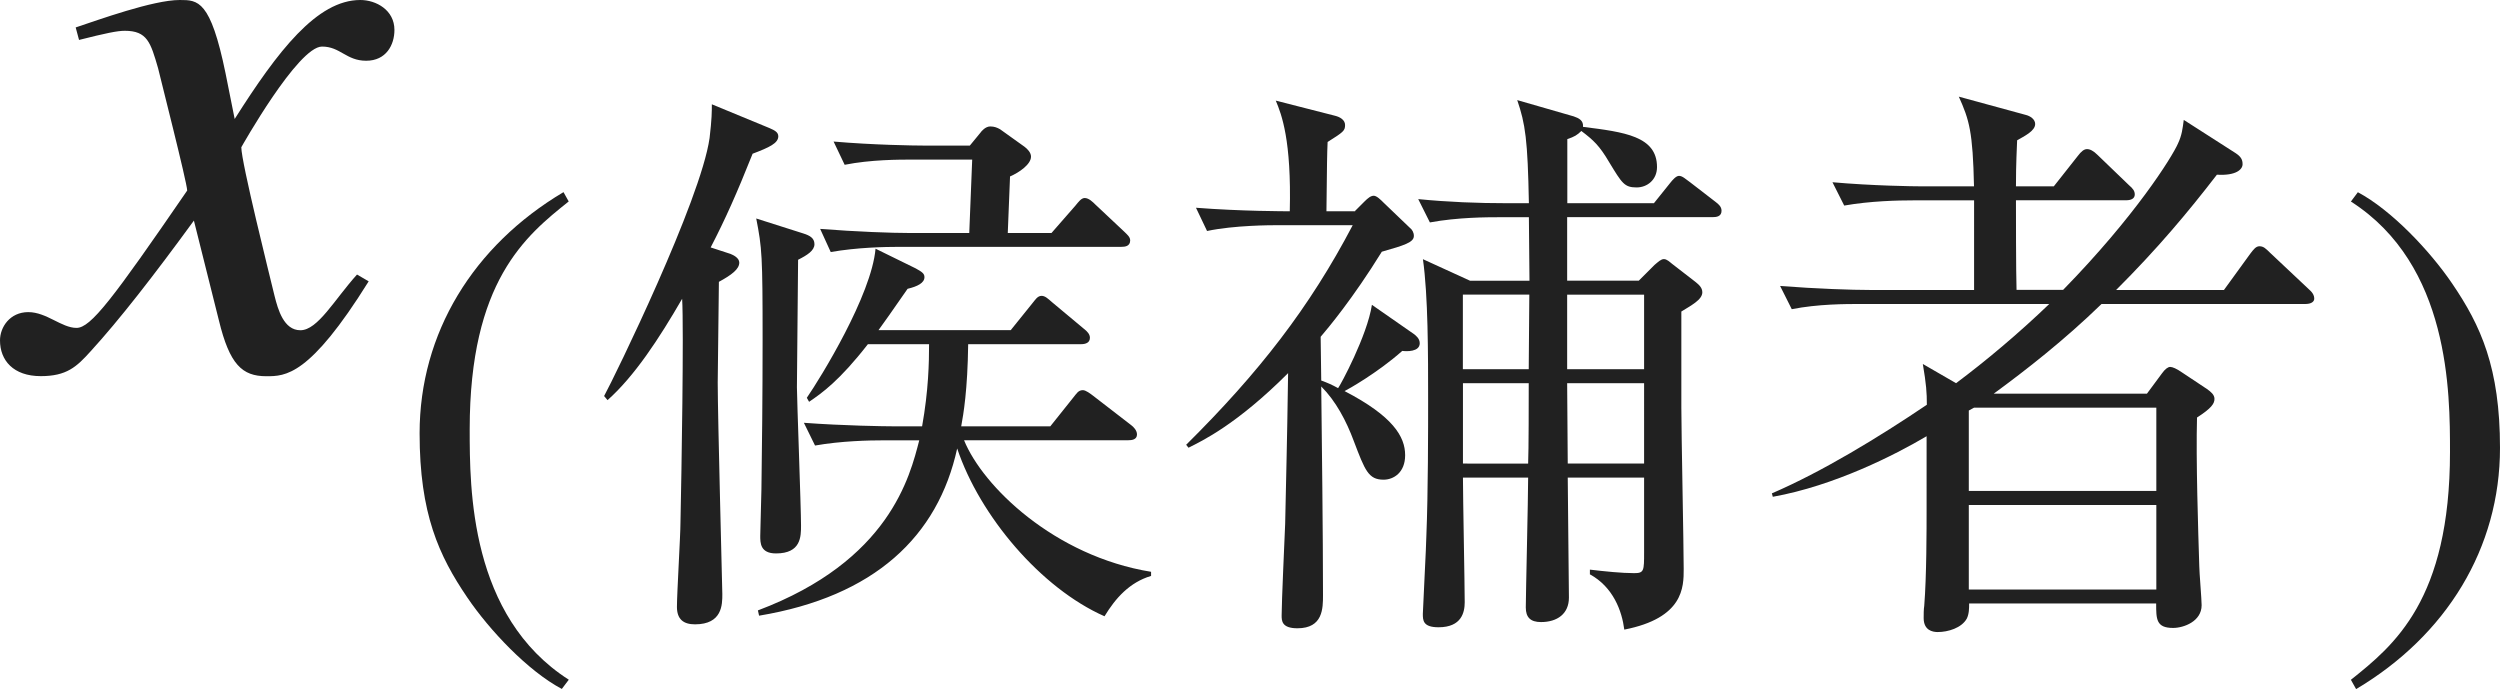
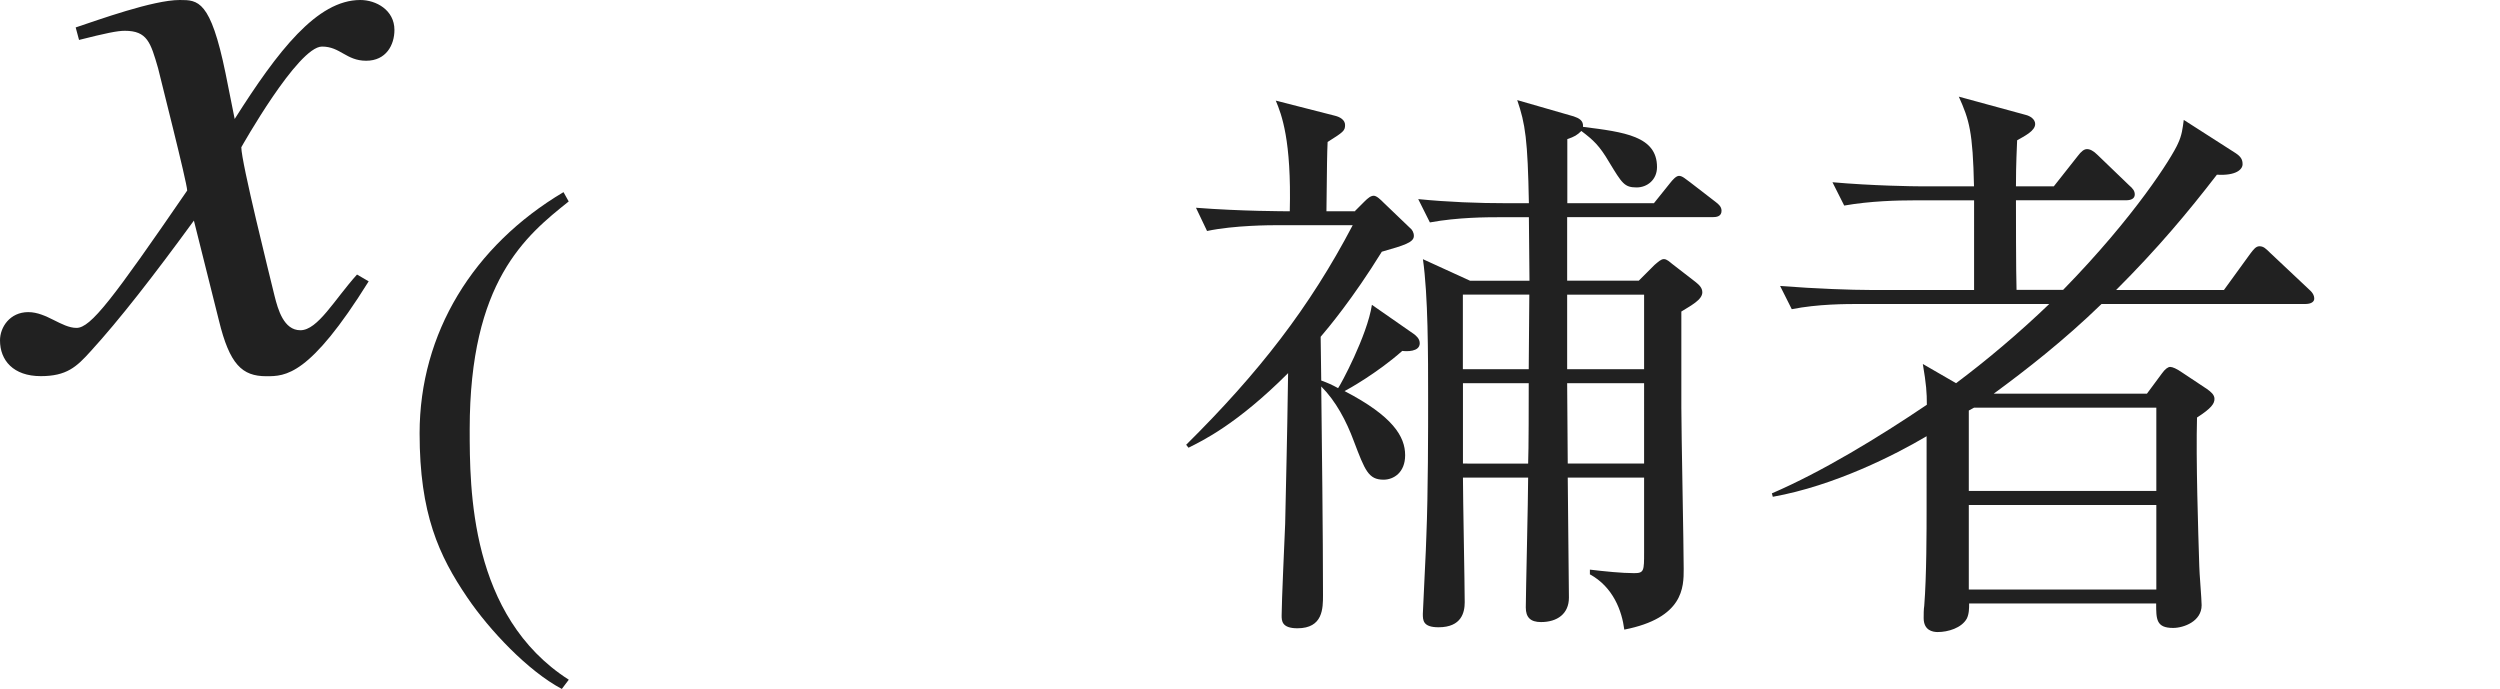
<svg xmlns="http://www.w3.org/2000/svg" version="1.1" id="レイヤー_1" x="0px" y="0px" viewBox="0 0 29.796 8.212" style="enable-background:new 0 0 29.796 8.212;" xml:space="preserve" preserveAspectRatio="xMinYMin meet">
  <g>
    <path style="fill:#212121;" d="M4.394,3.353c-0.704,1.131-0.992,1.131-1.22,1.131c-0.288,0-0.437-0.139-0.565-0.665L2.311,2.629   C1.834,3.283,1.418,3.818,1.081,4.186C0.912,4.374,0.793,4.483,0.486,4.483C0.159,4.483,0,4.295,0,4.057   C0,3.898,0.119,3.72,0.337,3.72s0.397,0.188,0.575,0.188c0.169,0,0.427-0.338,1.319-1.637c0-0.09-0.337-1.408-0.347-1.458   C1.795,0.506,1.755,0.367,1.487,0.367c-0.089,0-0.228,0.029-0.545,0.109l-0.04-0.149C1.17,0.238,1.825,0,2.142,0   C2.36,0,2.509,0,2.688,0.873l0.109,0.545C3.312,0.605,3.779,0,4.294,0c0.188,0,0.407,0.119,0.407,0.357   c0,0.179-0.099,0.367-0.337,0.367c-0.238,0-0.308-0.169-0.526-0.169c-0.288,0-0.962,1.2-0.962,1.2c0,0.179,0.337,1.527,0.397,1.775   c0.04,0.158,0.109,0.406,0.307,0.406c0.208,0,0.407-0.367,0.675-0.664L4.394,3.353z" />
  </g>
  <g>
    <path style="fill:#212121;" d="M6.778,2.401C6.264,2.811,5.598,3.353,5.598,5.116c0,0.708,0,2.229,1.181,2.985l-0.083,0.11   C6.292,7.997,5.834,7.511,5.57,7.122c-0.34-0.5-0.569-1-0.569-1.958c0-1.193,0.639-2.235,1.715-2.874L6.778,2.401z" />
  </g>
  <g>
-     <path style="fill:#212121;" d="M8.97,1.832c-0.188,0.472-0.327,0.784-0.5,1.117l0.236,0.077C8.741,3.04,8.811,3.074,8.811,3.13   c0,0.077-0.09,0.146-0.243,0.229c0,0.188-0.014,1.027-0.014,1.201c0,0.396,0.055,2.465,0.055,2.521c0,0.124,0,0.36-0.326,0.36   c-0.139,0-0.215-0.062-0.215-0.208c0-0.16,0.042-0.854,0.042-1C8.123,5.63,8.151,3.922,8.13,3.561   C7.853,4.04,7.561,4.484,7.241,4.769L7.2,4.72c0.125-0.229,1.152-2.332,1.257-3.075c0.027-0.229,0.027-0.312,0.027-0.402   l0.688,0.284c0.062,0.027,0.104,0.049,0.104,0.098C9.275,1.707,9.171,1.756,8.97,1.832z M9.512,3.096   c0,0.111-0.014,1.499-0.014,1.521c0,0.125,0.049,1.437,0.049,1.646c0,0.132,0,0.333-0.298,0.333c-0.188,0-0.188-0.125-0.188-0.208   c0-0.091,0.014-0.473,0.014-0.556c0.007-0.486,0.014-1.132,0.014-1.777c0-1.014-0.007-1.097-0.076-1.451l0.569,0.181   c0.062,0.021,0.125,0.049,0.125,0.125S9.623,3.04,9.512,3.096z M13.164,7.345c-0.757-0.334-1.486-1.194-1.756-2   c-0.229,1.049-0.986,1.764-2.361,1.993L9.033,7.275c1.569-0.591,1.812-1.598,1.923-2.027h-0.423c-0.173,0-0.507,0.007-0.819,0.062   L9.581,5.039c0.472,0.035,0.965,0.042,1.062,0.042h0.347c0.077-0.431,0.083-0.764,0.083-0.979h-0.729   c-0.34,0.437-0.548,0.583-0.701,0.687L9.616,4.741c0.167-0.243,0.771-1.223,0.819-1.777l0.479,0.235   c0.076,0.042,0.104,0.062,0.104,0.104c0,0.069-0.083,0.111-0.201,0.139c-0.208,0.299-0.271,0.389-0.347,0.493h1.576l0.257-0.319   c0.035-0.042,0.062-0.09,0.111-0.09c0.042,0,0.077,0.034,0.125,0.076l0.382,0.319c0.035,0.027,0.069,0.062,0.069,0.104   c0,0.062-0.055,0.077-0.104,0.077h-1.347c-0.007,0.548-0.056,0.833-0.083,0.979h1.062l0.277-0.347   c0.035-0.042,0.056-0.084,0.111-0.084c0.035,0,0.09,0.042,0.125,0.069l0.451,0.348c0.028,0.021,0.069,0.062,0.069,0.111   c0,0.062-0.062,0.069-0.104,0.069H11.49c0.222,0.548,1.076,1.381,2.229,1.568v0.049C13.462,6.941,13.295,7.129,13.164,7.345z    M13.365,2.942H10.72c-0.174,0-0.507,0.007-0.819,0.062L9.775,2.728c0.431,0.034,0.854,0.049,1.062,0.049h0.715l0.035-0.875h-0.701   c-0.173,0-0.507,0-0.819,0.062L9.935,1.687c0.472,0.041,0.965,0.048,1.069,0.048h0.555l0.125-0.152   c0.014-0.021,0.062-0.076,0.118-0.076c0.049,0,0.083,0.014,0.118,0.034l0.292,0.209c0.035,0.027,0.076,0.069,0.076,0.117   c0,0.091-0.139,0.188-0.25,0.236l-0.027,0.674h0.521l0.285-0.326c0.035-0.042,0.069-0.091,0.111-0.091   c0.049,0,0.098,0.049,0.125,0.076l0.347,0.326c0.035,0.035,0.07,0.062,0.07,0.104C13.469,2.936,13.407,2.942,13.365,2.942z" />
    <path style="fill:#212121;" d="M16.151,2.513l0.111-0.111c0.042-0.042,0.076-0.069,0.111-0.069s0.083,0.048,0.118,0.083   l0.312,0.299c0.028,0.021,0.048,0.056,0.048,0.097c0,0.076-0.111,0.111-0.382,0.188c-0.347,0.562-0.646,0.917-0.729,1.014   c0,0.125,0.007,0.389,0.007,0.521c0.076,0.028,0.125,0.049,0.201,0.091c0.028-0.035,0.347-0.625,0.403-0.993l0.5,0.348   c0.028,0.021,0.07,0.056,0.07,0.11c0,0.104-0.16,0.098-0.208,0.091c-0.298,0.264-0.646,0.458-0.688,0.479   c0.576,0.299,0.722,0.542,0.722,0.764c0,0.209-0.139,0.292-0.257,0.292c-0.181,0-0.222-0.111-0.354-0.458   c-0.09-0.243-0.215-0.479-0.389-0.653c0.007,0.591,0.021,1.785,0.021,2.486c0,0.159,0,0.396-0.305,0.396   c-0.188,0-0.188-0.091-0.188-0.153c0-0.159,0.035-0.916,0.042-1.09c0.014-0.715,0.021-0.826,0.035-1.798   c-0.611,0.611-1.021,0.806-1.187,0.889l-0.028-0.035c0.868-0.86,1.472-1.638,1.985-2.617h-0.917c-0.048,0-0.493,0-0.819,0.069   l-0.132-0.277c0.534,0.042,1.076,0.042,1.118,0.042c0.021-0.848-0.097-1.153-0.167-1.319l0.708,0.181   c0.056,0.014,0.118,0.048,0.118,0.11c0,0.069-0.021,0.084-0.208,0.202c-0.007,0.159-0.007,0.222-0.014,0.826H16.151z M19.712,2.422   l0.195-0.243c0.027-0.034,0.069-0.083,0.104-0.083c0.042,0,0.083,0.042,0.132,0.076l0.306,0.236   c0.035,0.027,0.069,0.056,0.069,0.104c0,0.069-0.062,0.076-0.104,0.076h-1.736v0.757h0.854l0.188-0.188   c0.042-0.035,0.076-0.069,0.111-0.069s0.069,0.034,0.097,0.056l0.278,0.215c0.042,0.034,0.083,0.069,0.083,0.125   c0,0.09-0.139,0.159-0.25,0.229v1.146c0,0.298,0.028,1.645,0.028,1.923c0,0.215,0,0.583-0.708,0.722   c-0.028-0.222-0.132-0.507-0.41-0.659V6.789c0.174,0.021,0.382,0.042,0.528,0.042c0.118,0,0.118-0.028,0.118-0.25V5.692h-0.91   c0,0.229,0.014,1.229,0.014,1.43c0,0.194-0.139,0.292-0.333,0.292c-0.125,0-0.181-0.056-0.181-0.174   c0-0.146,0.028-1.306,0.028-1.548h-0.777c0,0.235,0.021,1.277,0.021,1.485c0,0.118-0.035,0.299-0.312,0.299   c-0.187,0-0.187-0.084-0.187-0.16c0-0.049,0.042-0.833,0.042-0.93c0.021-0.5,0.021-1.306,0.021-1.604c0-0.569,0-1.256-0.062-1.693   l0.562,0.257h0.708c0-0.118-0.007-0.646-0.007-0.757h-0.368c-0.118,0-0.479,0-0.812,0.062l-0.139-0.278   c0.354,0.035,0.708,0.049,1.062,0.049h0.257c-0.014-0.757-0.042-0.944-0.139-1.229l0.673,0.194   c0.062,0.021,0.118,0.049,0.111,0.125c0.493,0.062,0.882,0.111,0.882,0.479c0,0.153-0.118,0.243-0.243,0.243   c-0.146,0-0.174-0.049-0.326-0.299c-0.118-0.201-0.188-0.264-0.333-0.374c-0.048,0.048-0.083,0.069-0.167,0.097v0.764H19.712z    M18.22,4.4c0-0.125,0.007-0.75,0.007-0.889h-0.792V4.4H18.22z M18.213,5.525C18.22,5.38,18.22,4.748,18.22,4.567h-0.784v0.958   H18.213z M18.678,3.512V4.4h0.917V3.512H18.678z M18.678,4.567c0,0.257,0.007,0.694,0.007,0.958h0.91V4.567H18.678z" />
    <path style="fill:#212121;" d="M27.477,3.623h-2.43c-0.444,0.431-0.896,0.784-1.285,1.069h1.826l0.18-0.243   c0.035-0.049,0.07-0.076,0.097-0.076c0.028,0,0.077,0.021,0.146,0.069l0.292,0.194c0.049,0.035,0.09,0.069,0.09,0.118   c0,0.056-0.035,0.111-0.208,0.222c-0.014,0.5,0.014,1.361,0.027,1.771c0,0.069,0.028,0.396,0.028,0.466   c0,0.194-0.215,0.271-0.34,0.271c-0.202,0-0.202-0.104-0.202-0.292h-2.229c0,0.056,0,0.125-0.028,0.181   c-0.062,0.111-0.222,0.16-0.347,0.16c-0.062,0-0.167-0.021-0.167-0.167c0-0.042,0-0.104,0.007-0.146   c0.028-0.354,0.028-0.903,0.028-1.167V5.199c-0.375,0.222-1.097,0.59-1.833,0.722L21.118,5.88c0.597-0.257,1.271-0.667,1.847-1.056   c0-0.146-0.007-0.243-0.048-0.486l0.396,0.229c0.354-0.264,0.75-0.597,1.111-0.944h-2.25c-0.173,0-0.507,0-0.819,0.062   l-0.139-0.277c0.431,0.034,0.861,0.048,1.069,0.048h1.243V2.388h-0.729c-0.174,0-0.507,0.007-0.819,0.062L21.84,2.172   c0.472,0.042,0.965,0.049,1.069,0.049h0.618c-0.014-0.652-0.056-0.791-0.181-1.069l0.792,0.216c0.062,0.014,0.118,0.055,0.118,0.11   c0,0.084-0.132,0.146-0.215,0.194c-0.014,0.312-0.014,0.451-0.014,0.549h0.451l0.285-0.361c0.042-0.056,0.076-0.083,0.111-0.083   s0.077,0.021,0.125,0.069l0.375,0.361c0.048,0.041,0.069,0.069,0.069,0.111c0,0.048-0.042,0.069-0.104,0.069h-1.312   c0,0.11,0,0.86,0.007,1.068h0.555c0.861-0.881,1.298-1.583,1.368-1.742c0.049-0.104,0.056-0.181,0.07-0.284l0.618,0.396   c0.062,0.041,0.083,0.076,0.083,0.132c0,0.062-0.077,0.139-0.306,0.125c-0.347,0.451-0.715,0.889-1.201,1.374h1.285l0.312-0.43   c0.042-0.056,0.07-0.091,0.111-0.091c0.049,0,0.076,0.028,0.125,0.076l0.458,0.431c0.049,0.042,0.07,0.076,0.07,0.118   C27.582,3.596,27.546,3.623,27.477,3.623z M25.7,4.859h-2.173l-0.062,0.034v0.958H25.7V4.859z M25.7,6.019h-2.235v1.007H25.7V6.019   z" />
  </g>
  <g>
-     <path style="fill:#212121;" d="M28.019,8.102c0.514-0.41,1.181-0.951,1.181-2.715c0-0.708,0-2.229-1.181-2.985l0.083-0.111   c0.403,0.215,0.861,0.701,1.125,1.09c0.34,0.5,0.569,1,0.569,1.958c0,1.194-0.639,2.235-1.715,2.874L28.019,8.102z" />
-   </g>
+     </g>
</svg>